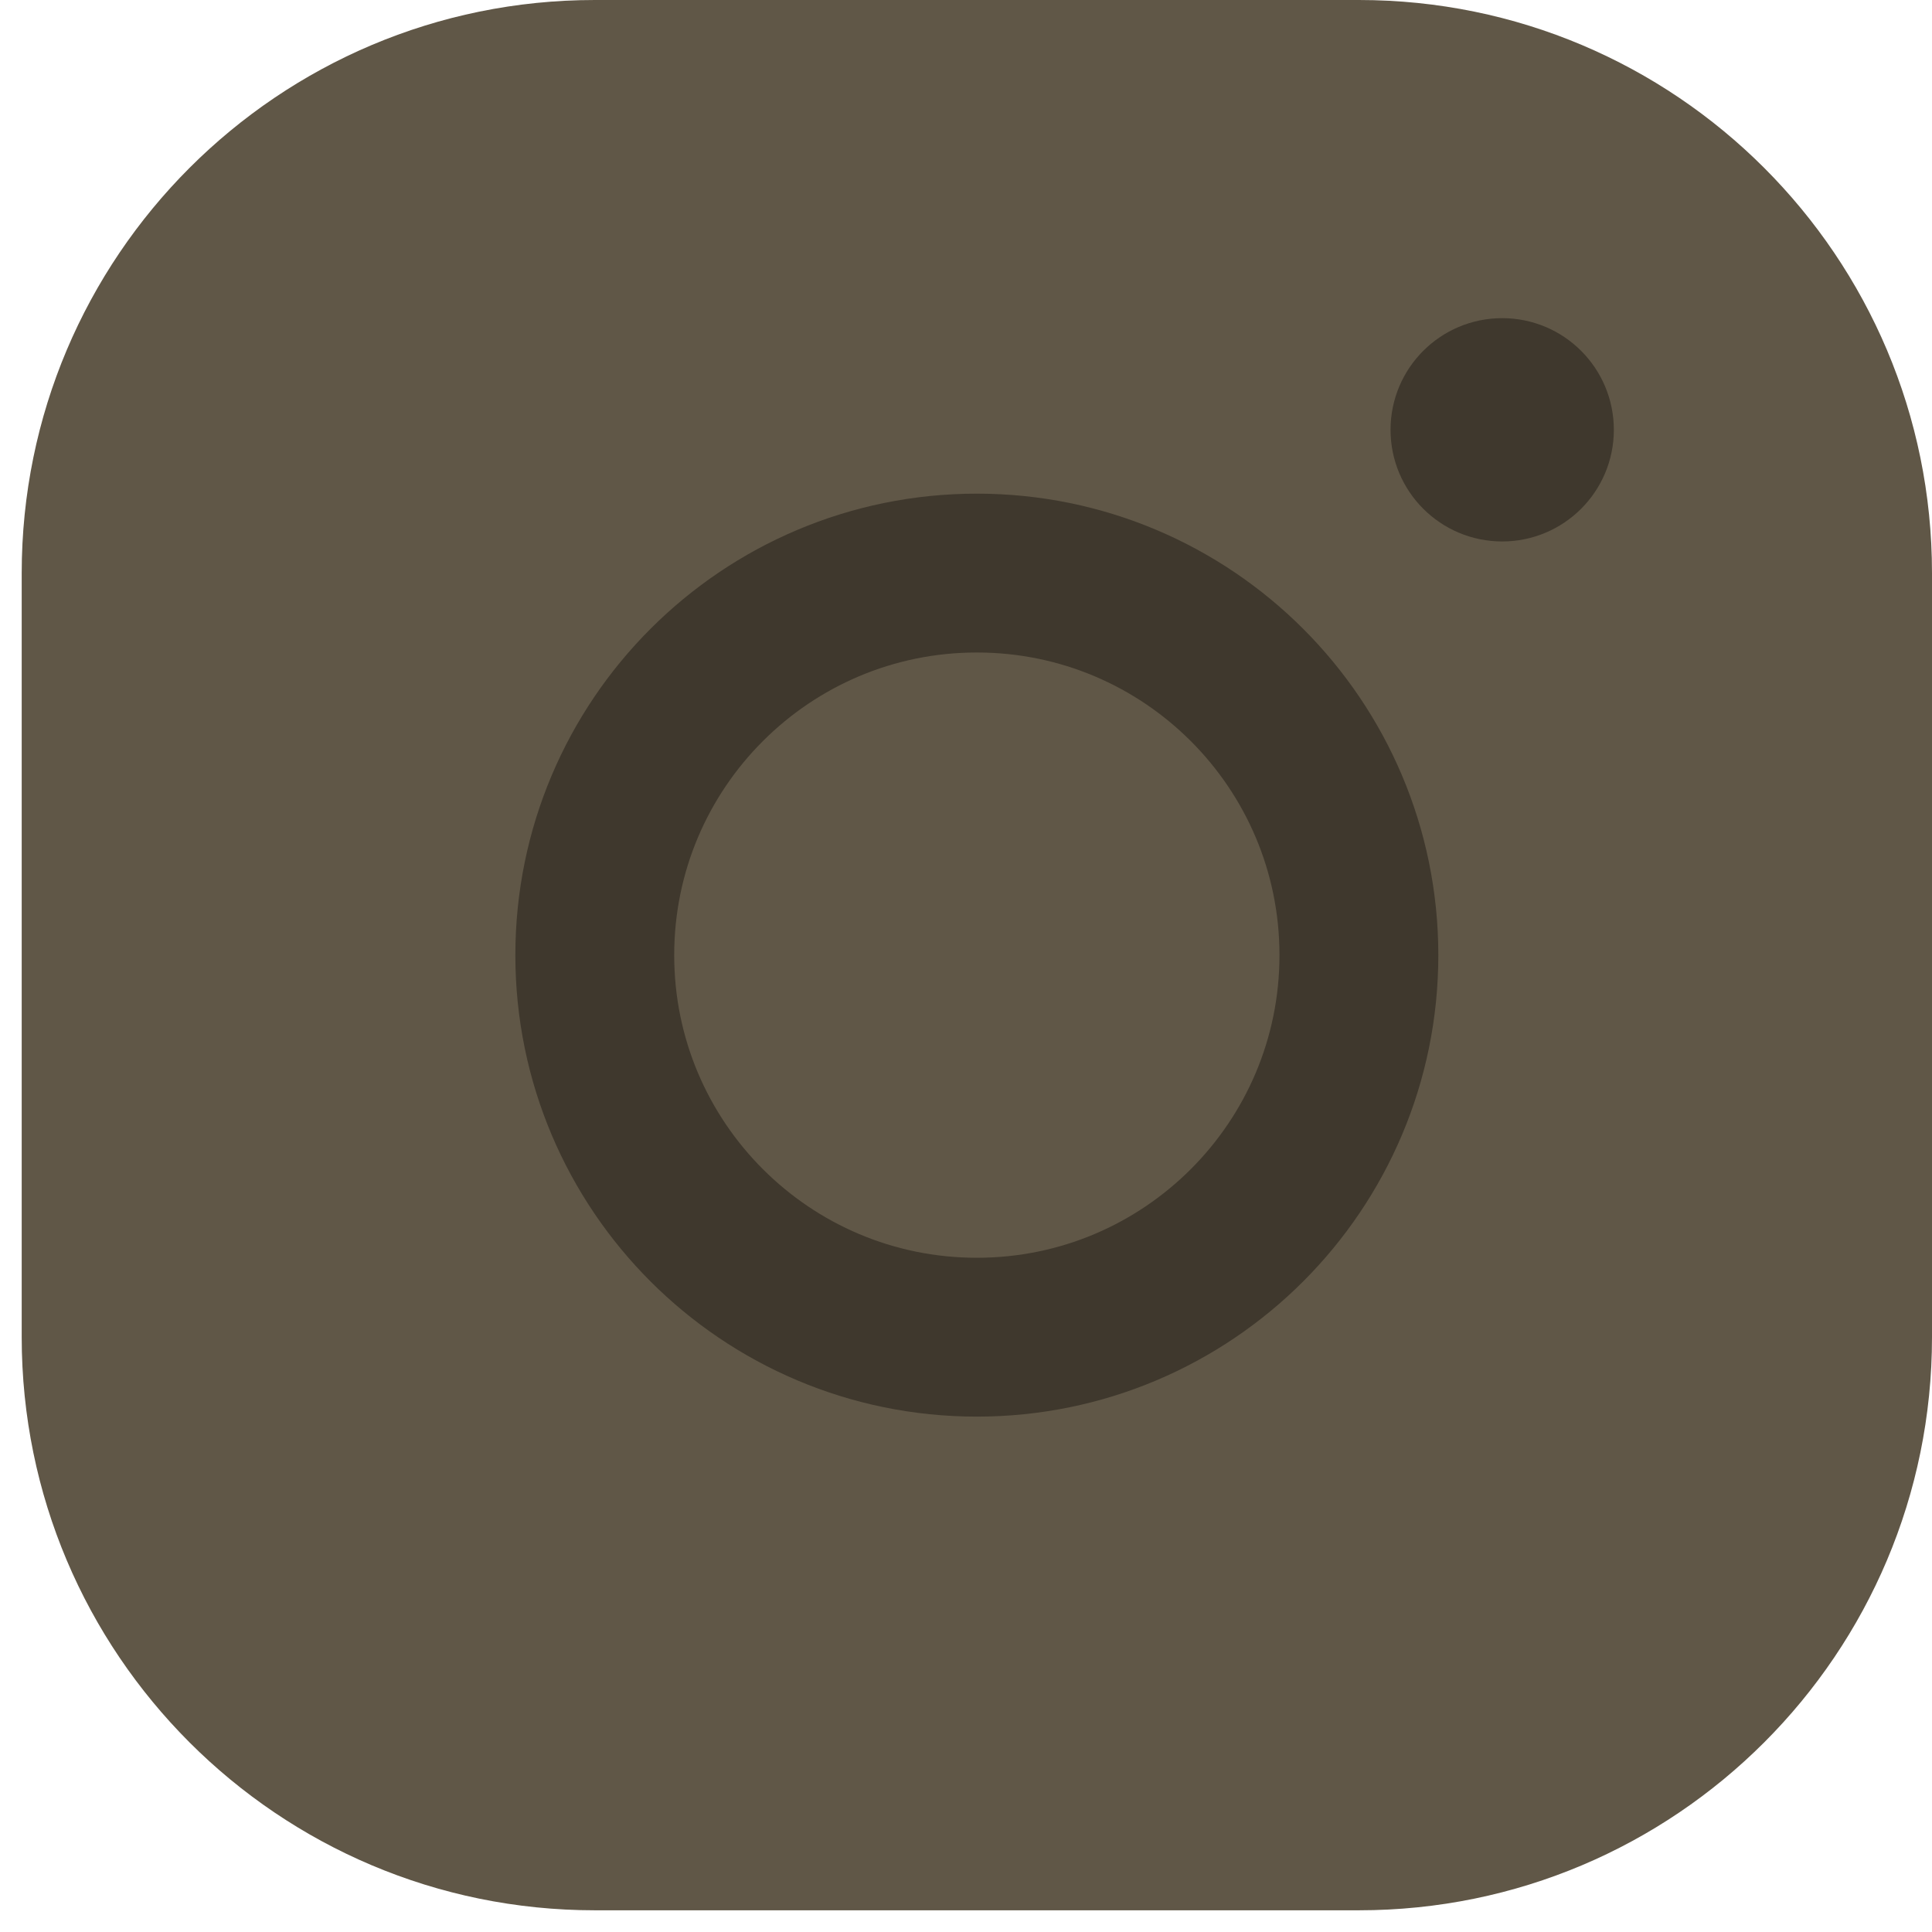
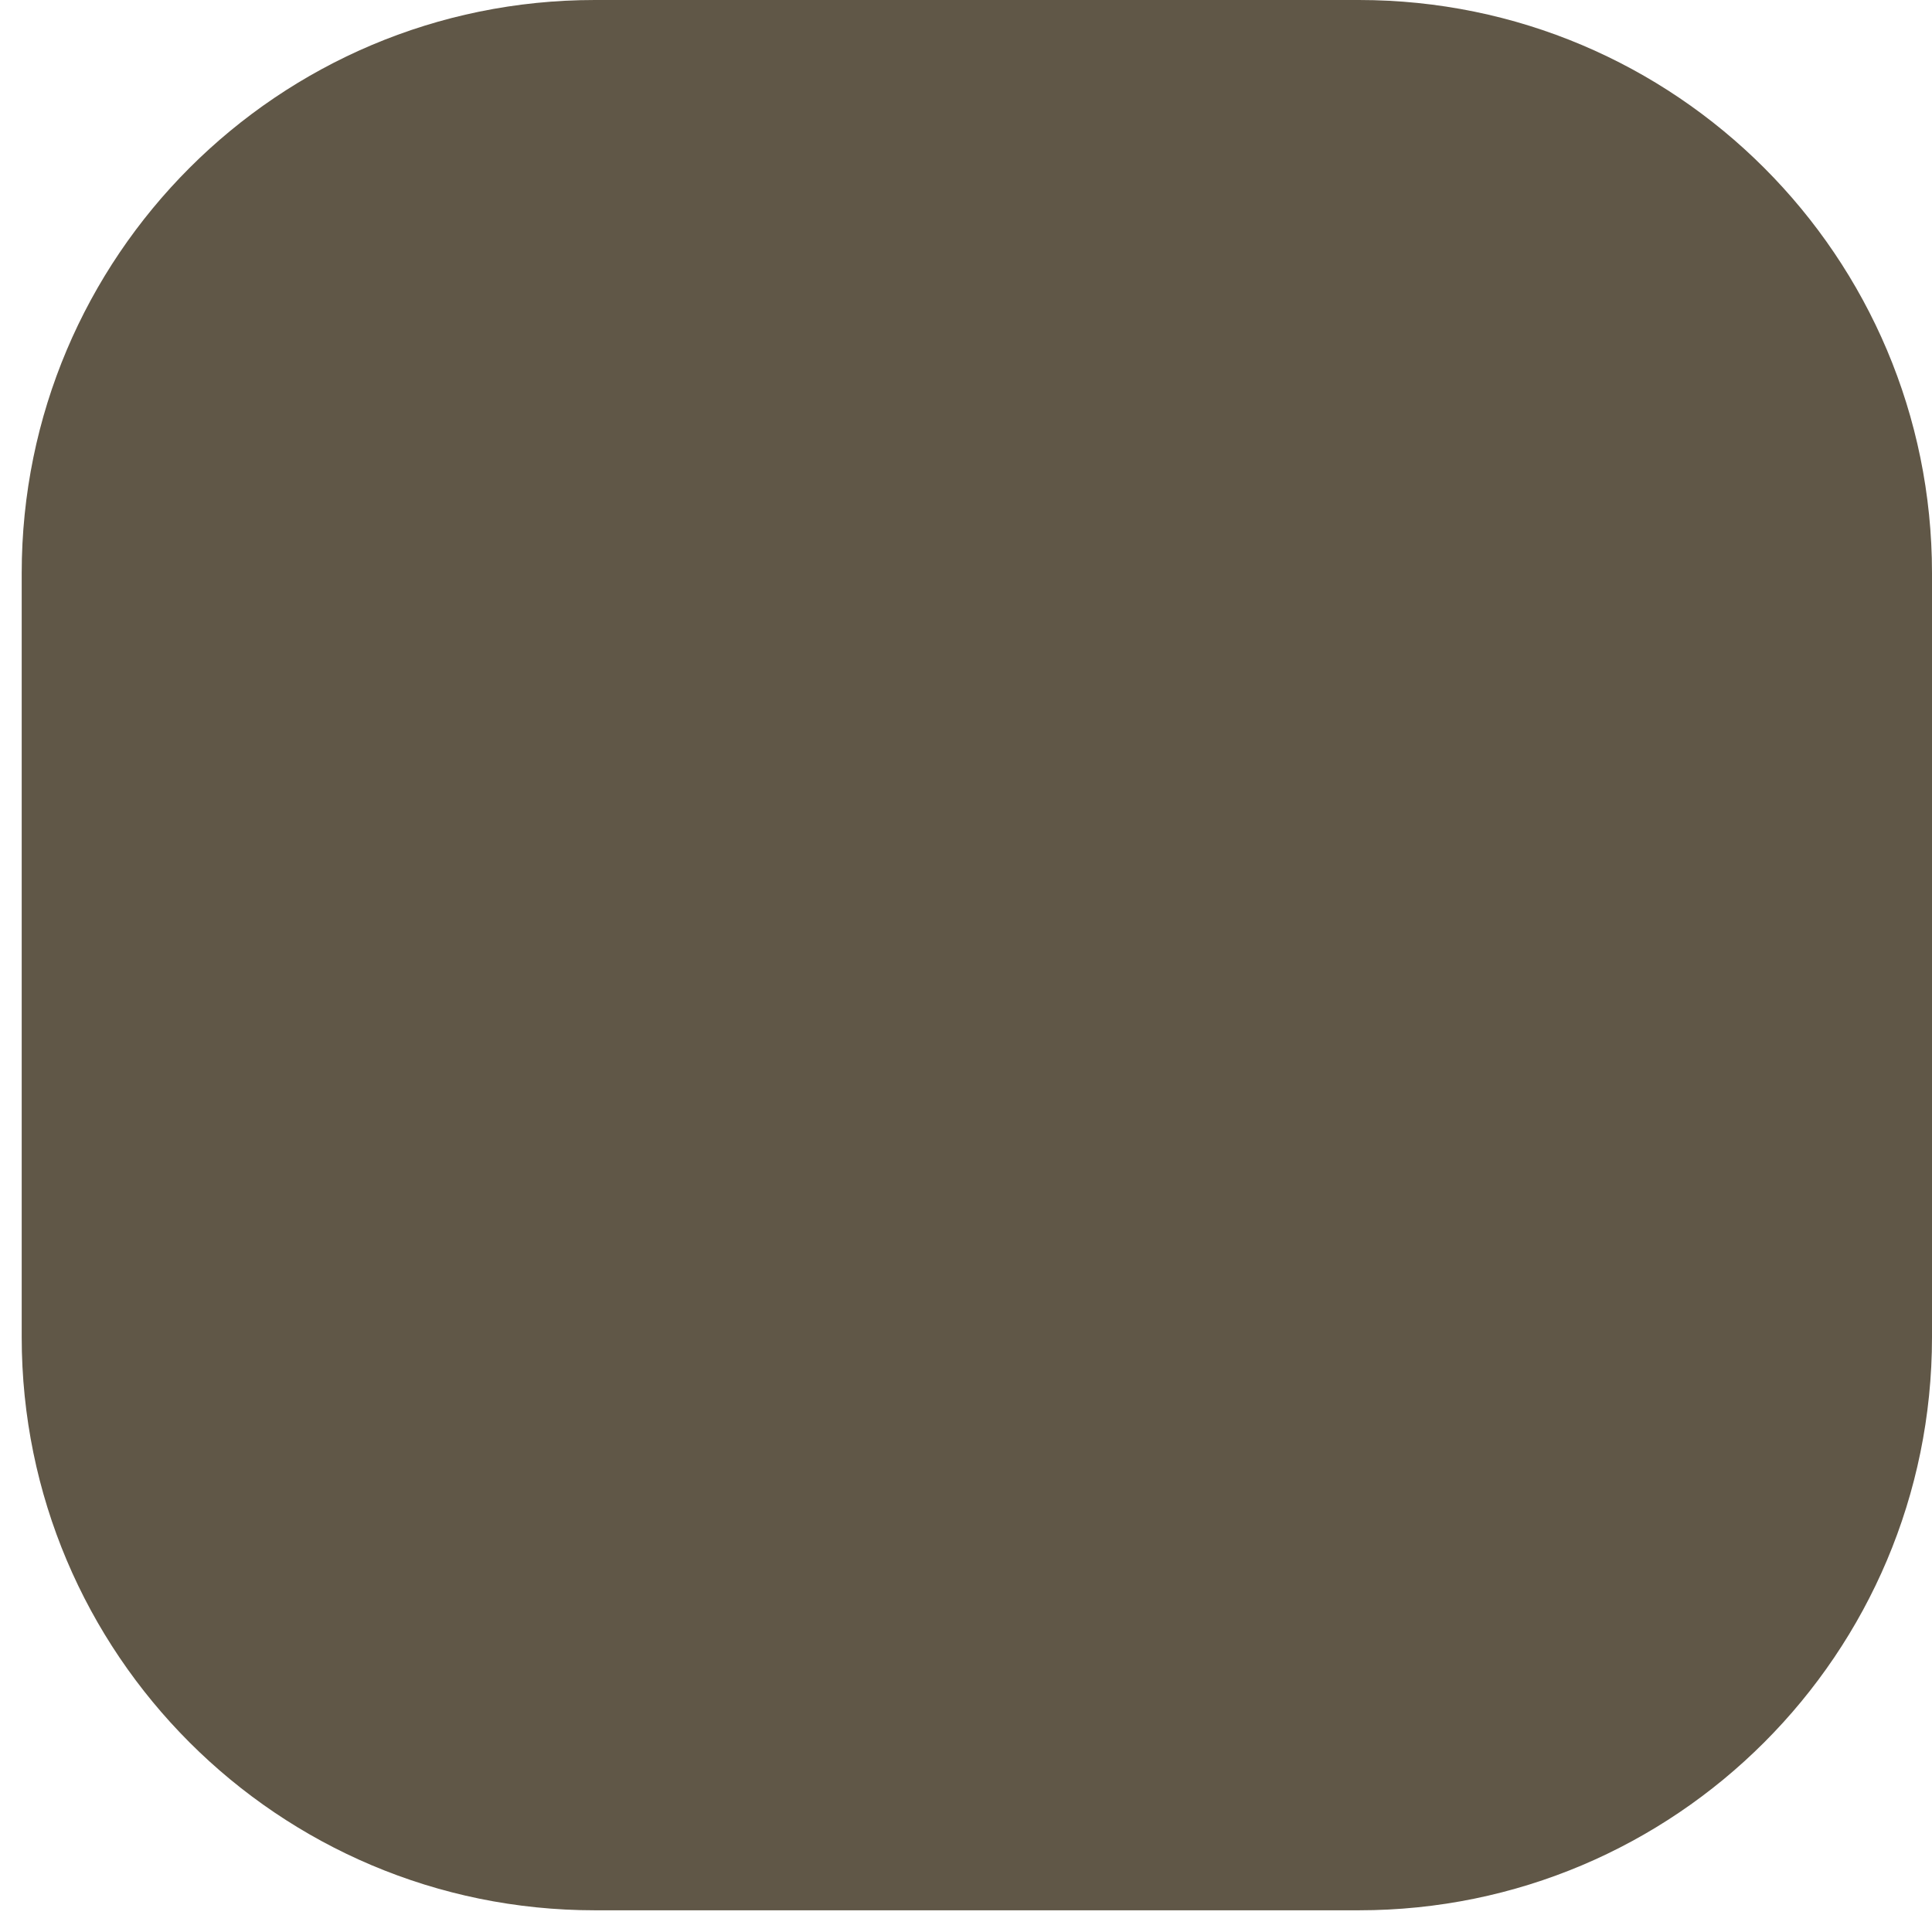
<svg xmlns="http://www.w3.org/2000/svg" width="77" height="77" viewBox="0 0 77 77" fill="none">
  <path d="M0.865 22.84C0.865 10.226 11.091 0 23.706 0H54.16C66.774 0 77 10.226 77 22.84V53.294C77 65.909 66.774 76.135 54.16 76.135H23.706C11.091 76.135 0.865 65.909 0.865 53.294V22.84Z" fill="#605747" />
-   <path d="M23.705 38.067C23.705 29.657 30.523 22.84 38.932 22.84C47.342 22.84 54.159 29.657 54.159 38.067C54.159 46.477 47.342 53.294 38.932 53.294C30.523 53.294 23.705 46.477 23.705 38.067Z" stroke="#3F382D" stroke-width="6.331" stroke-linejoin="bevel" />
-   <path d="M57.015 17.13C57.015 15.553 58.293 14.275 59.87 14.275C61.447 14.275 62.725 15.553 62.725 17.13C62.725 18.707 61.447 19.985 59.87 19.985C58.293 19.985 57.015 18.707 57.015 17.13Z" fill="#3F382D" stroke="#3F382D" stroke-width="3.19" stroke-linejoin="bevel" />
</svg>